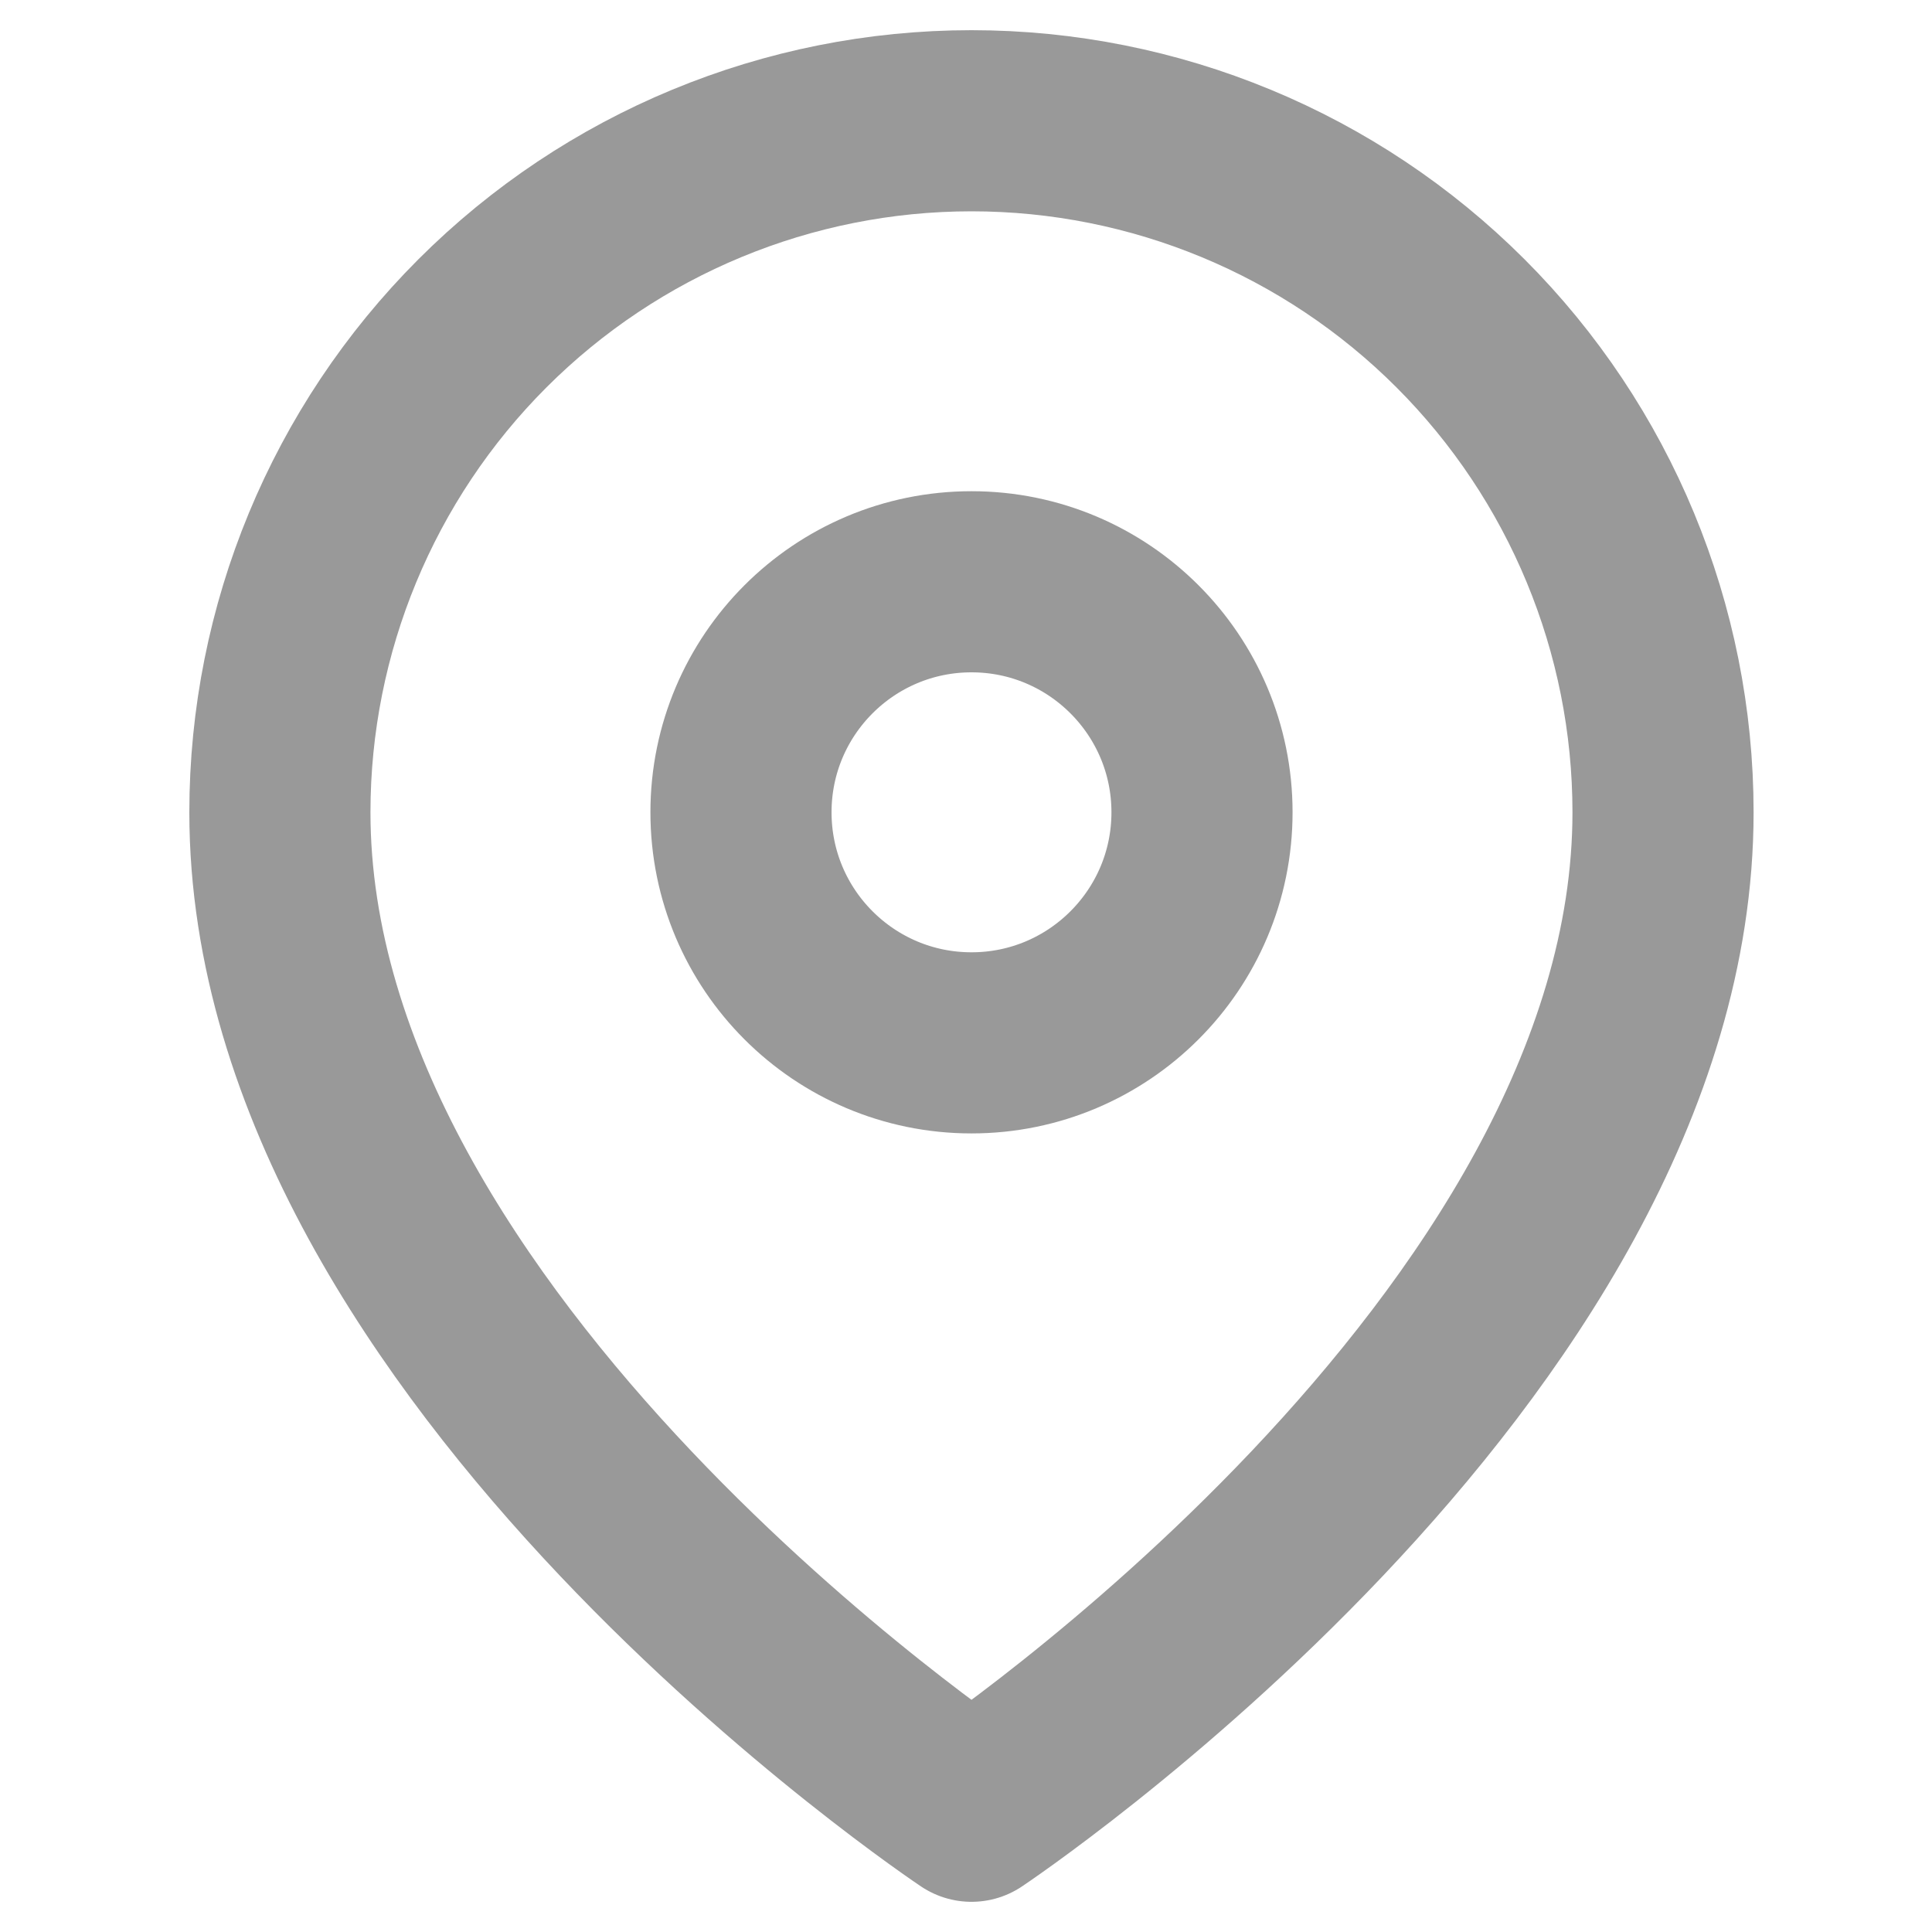
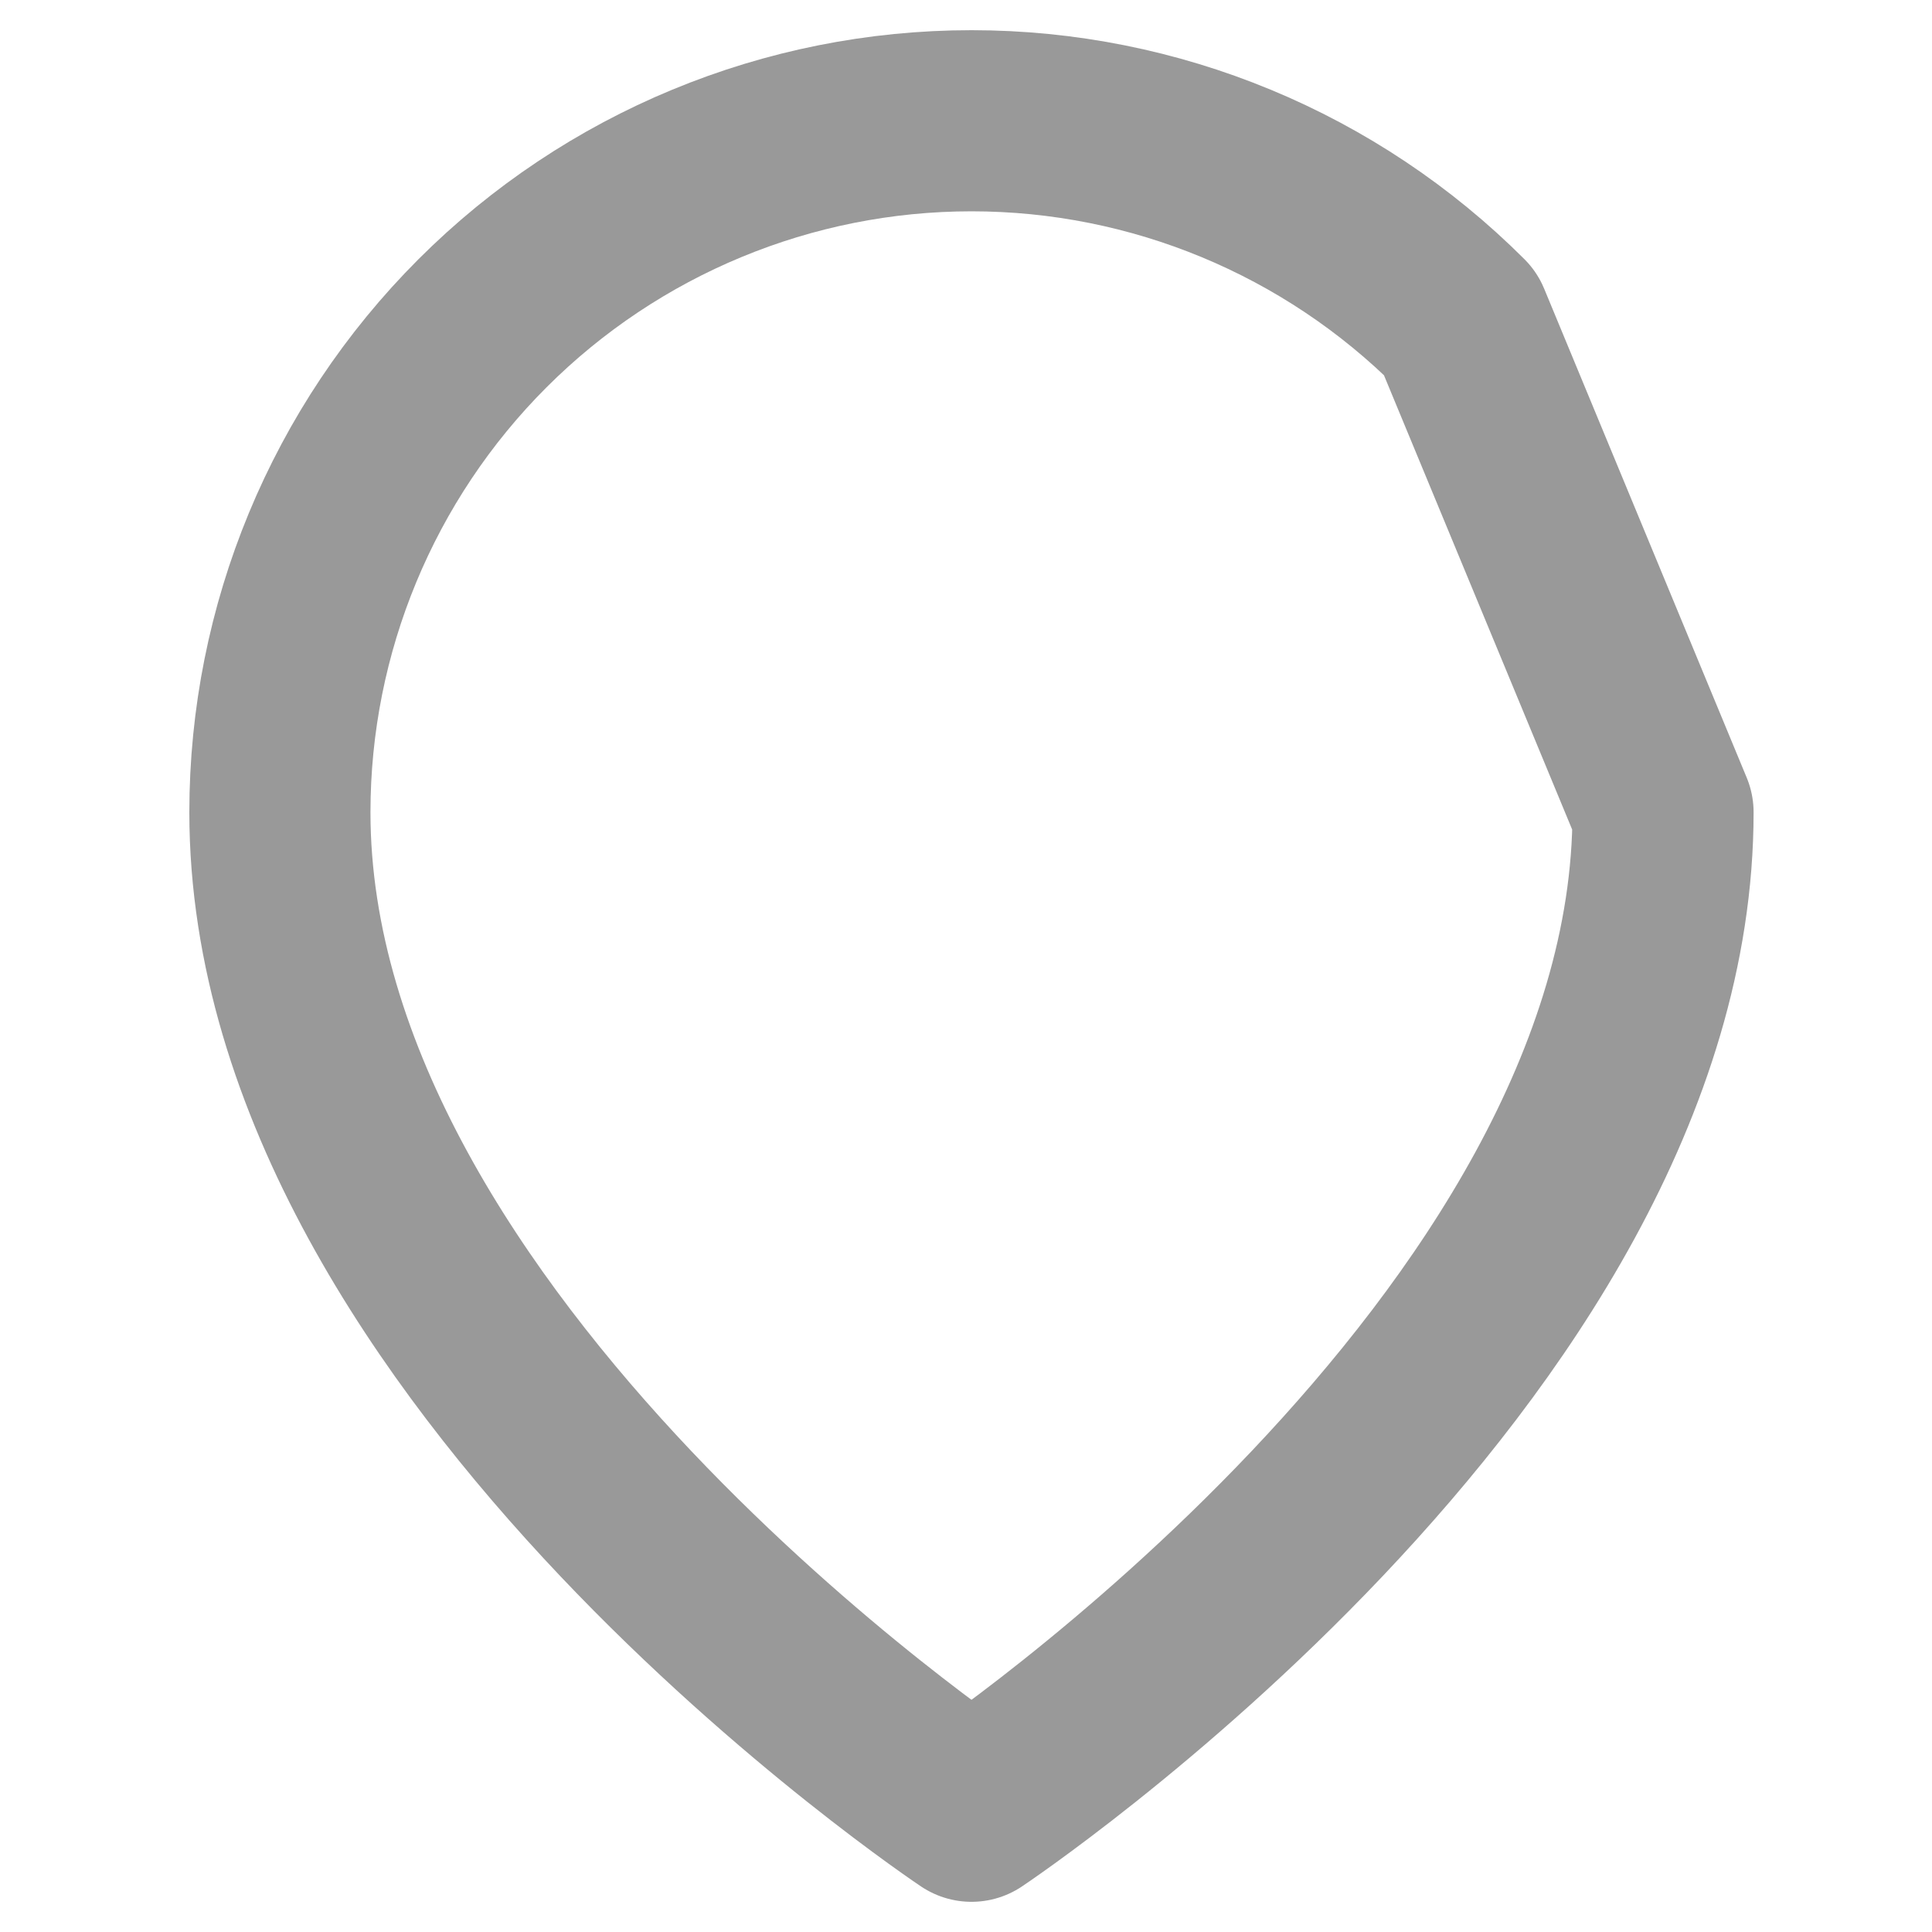
<svg xmlns="http://www.w3.org/2000/svg" width="32" height="32" viewBox="0 0 32 32" fill="none">
-   <path d="M27.545 13.454C27.545 22.364 16.091 30 16.091 30C16.091 30 4.636 22.364 4.636 13.454C4.636 10.417 5.843 7.503 7.991 5.355C10.139 3.207 13.053 2 16.091 2C19.129 2 22.042 3.207 24.19 5.355C26.338 7.503 27.545 10.417 27.545 13.454Z" stroke="#999999" stroke-width="3" stroke-linecap="round" stroke-linejoin="round" />
-   <path d="M16.091 17.273C18.199 17.273 19.909 15.563 19.909 13.454C19.909 11.346 18.199 9.636 16.091 9.636C13.982 9.636 12.273 11.346 12.273 13.454C12.273 15.563 13.982 17.273 16.091 17.273Z" stroke="#999999" stroke-width="3" stroke-linecap="round" stroke-linejoin="round" />
+   <path d="M27.545 13.454C27.545 22.364 16.091 30 16.091 30C16.091 30 4.636 22.364 4.636 13.454C4.636 10.417 5.843 7.503 7.991 5.355C10.139 3.207 13.053 2 16.091 2C19.129 2 22.042 3.207 24.19 5.355Z" stroke="#999999" stroke-width="3" stroke-linecap="round" stroke-linejoin="round" />
</svg>